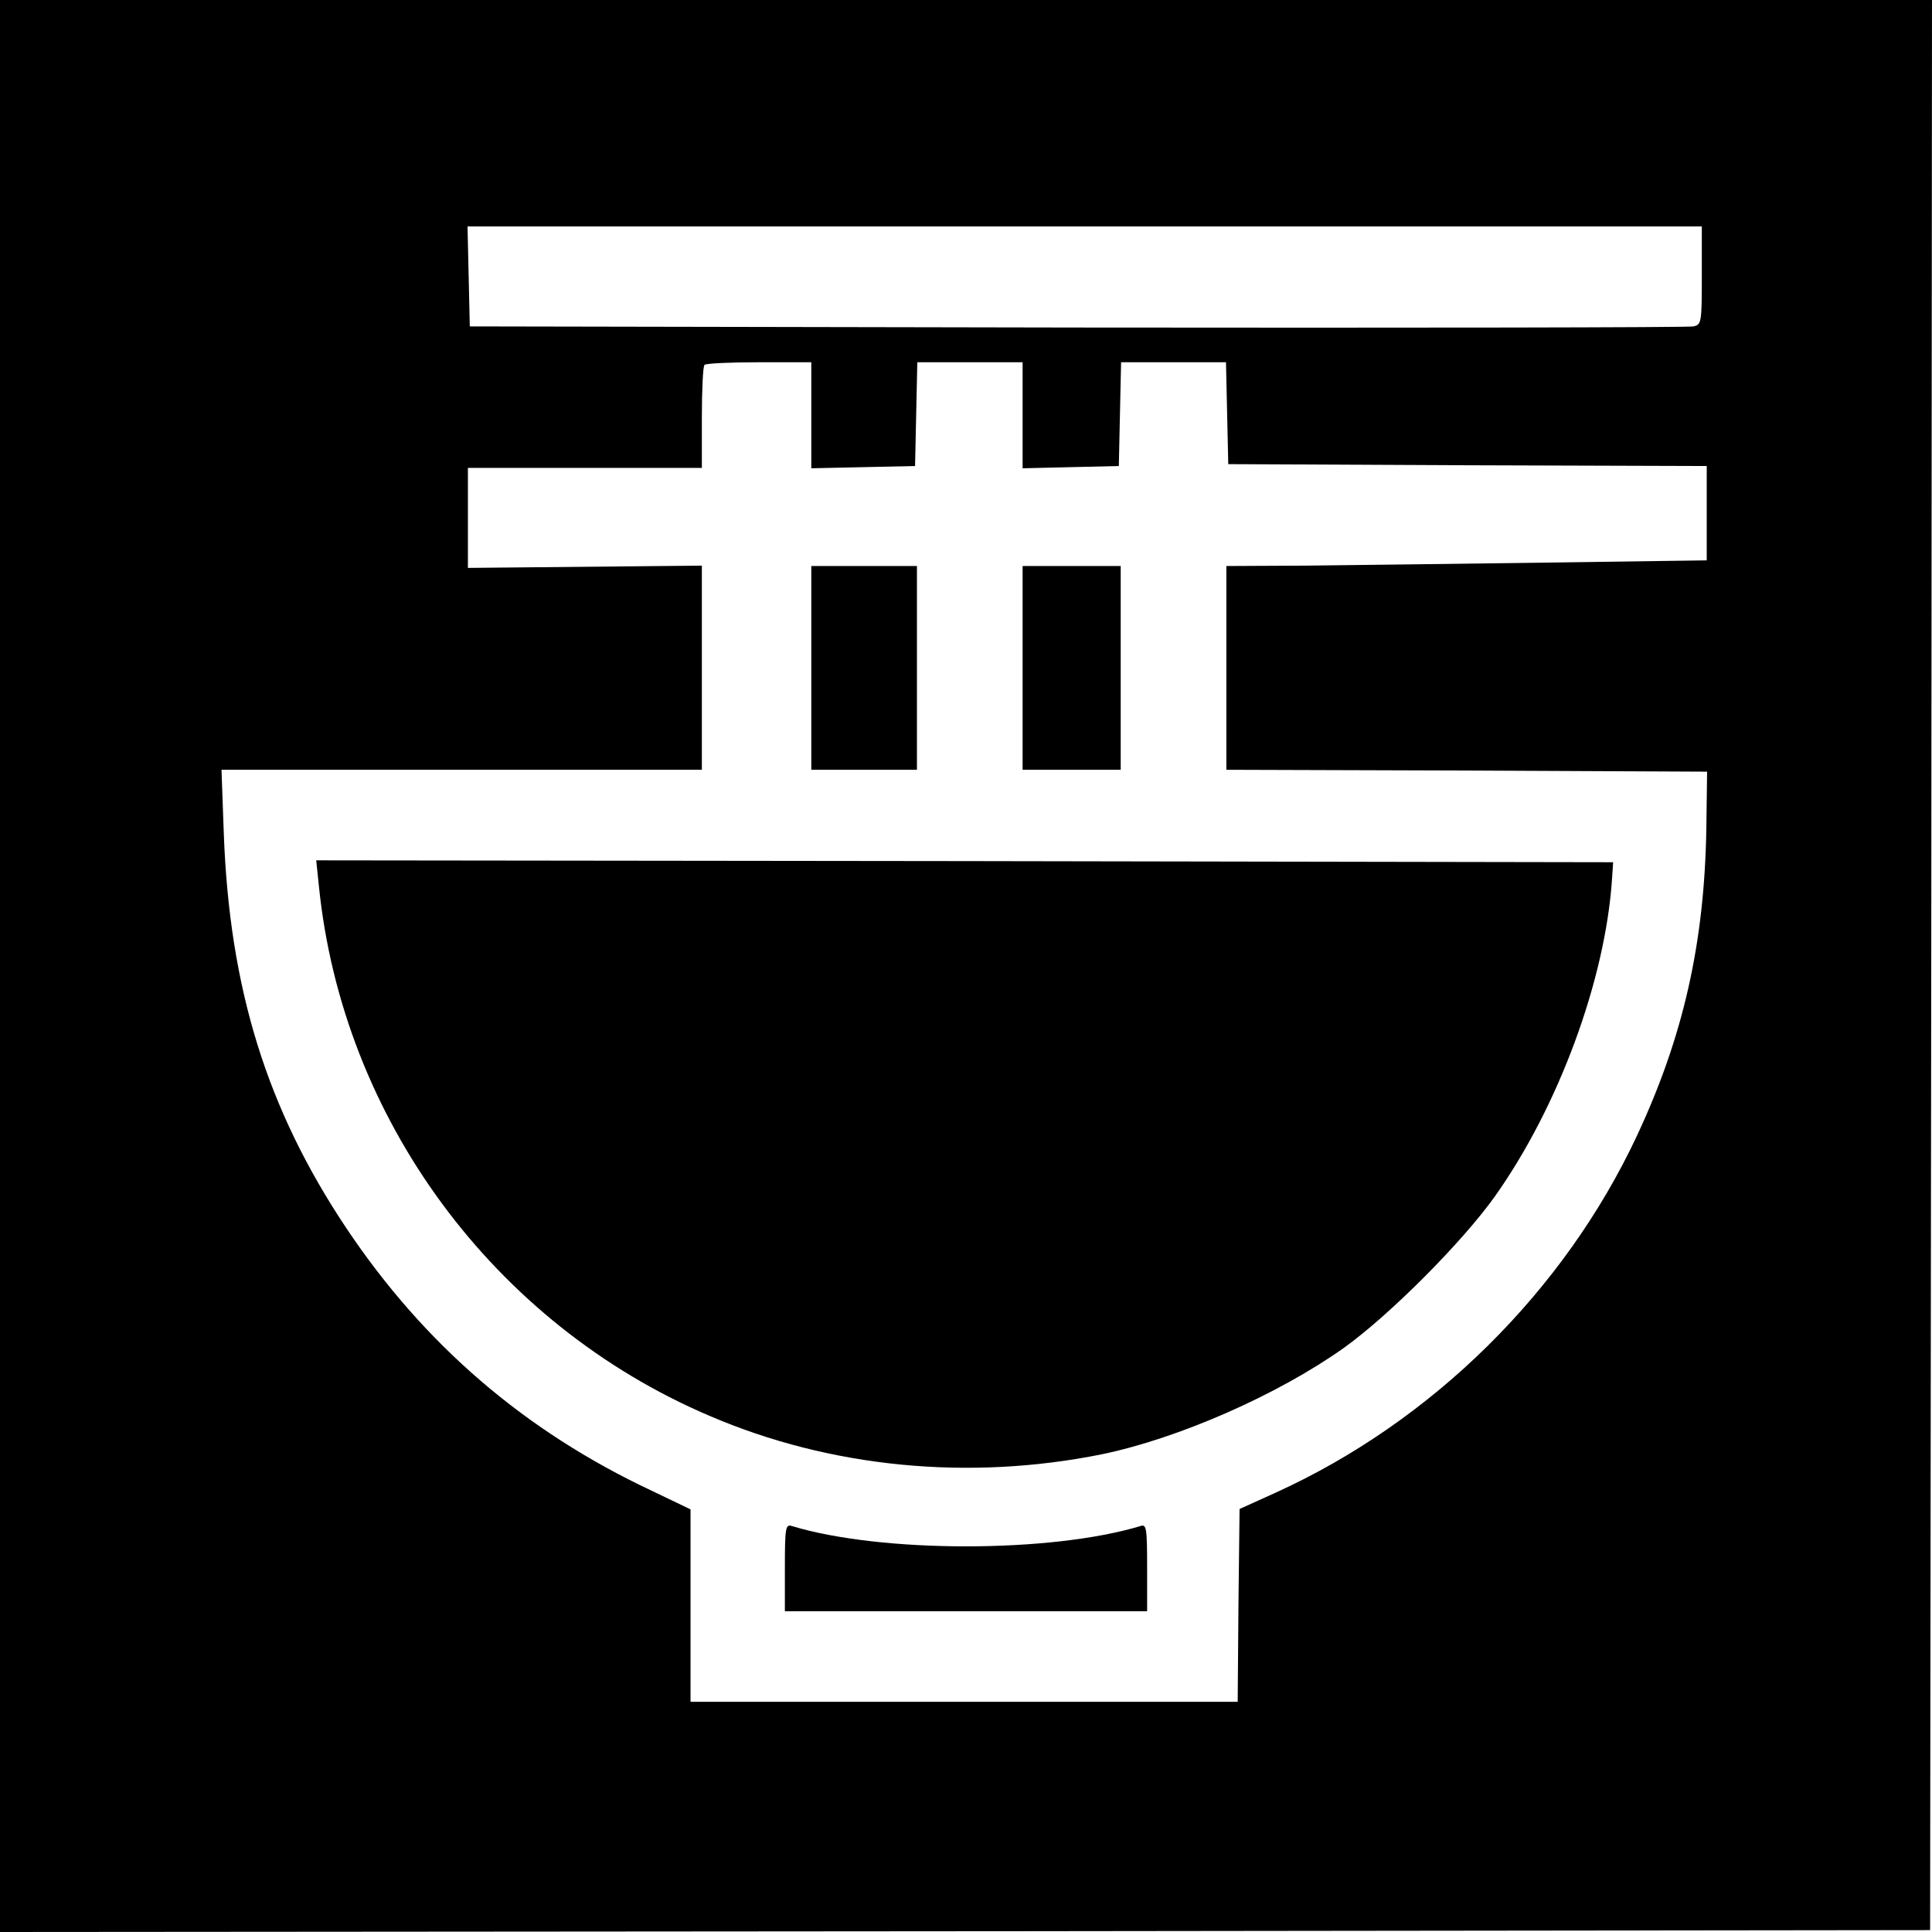
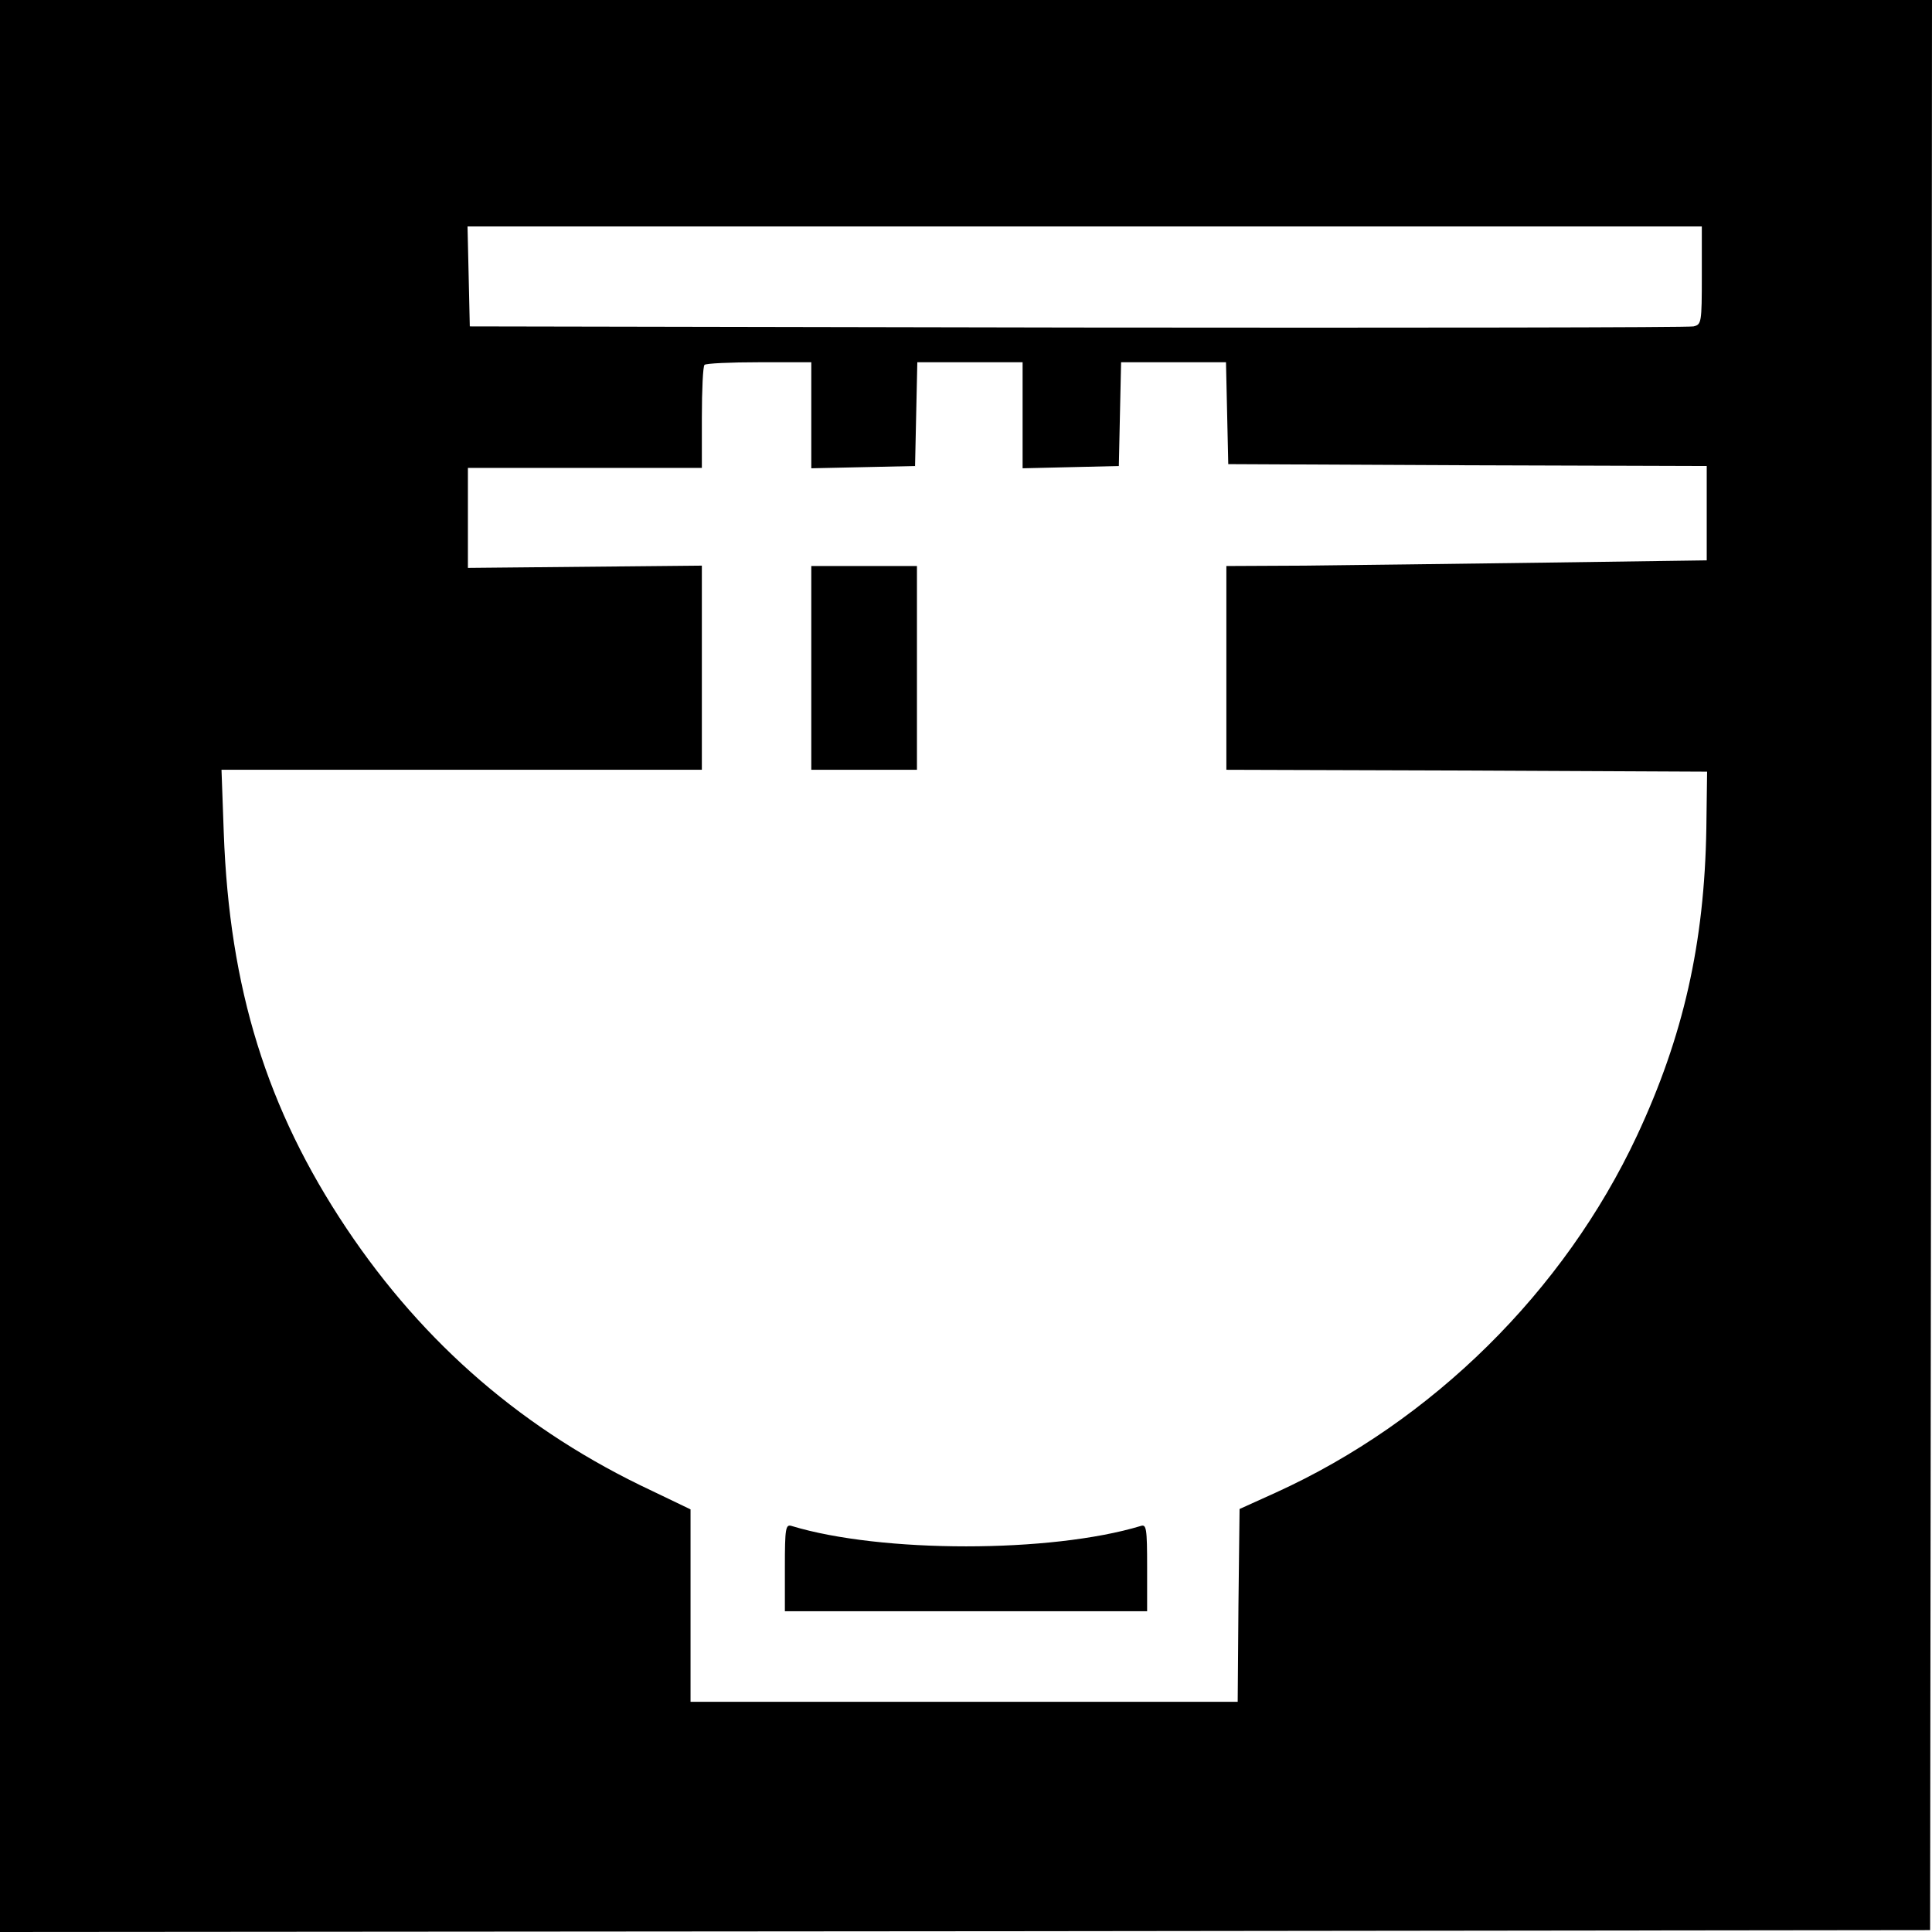
<svg xmlns="http://www.w3.org/2000/svg" version="1.0" width="512pt" height="512pt" viewBox="0 0 512 512" preserveAspectRatio="xMidYMid meet">
  <g transform="translate(0,512) scale(0.1,-0.1)" fill="#000000" stroke="none">
    <path d="M0 2560 l0 -2560 2558 2 2557 3 3 2558 2 2557 -2560 0 -2560 0 0 -2560z m4510 1830 c0 -126 -1 -130 -22 -135 -13 -3 -747 -4 -1633 -3 l-1610 3 -3 133 -3 132 1636 0 1635 0 0 -130z m-2360 -370 l0 -141 138 3 137 3 3 138 3 137 139 0 140 0 0 -140 0 -141 128 3 127 3 3 138 3 137 139 0 139 0 3 -135 3 -135 634 -3 634 -2 0 -125 0 -125 -429 -6 c-236 -3 -522 -7 -636 -8 l-208 -1 0 -270 0 -270 637 -2 637 -3 -2 -150 c-5 -305 -61 -552 -184 -815 -193 -412 -542 -757 -958 -946 l-95 -43 -3 -256 -2 -255 -725 0 -725 0 0 255 0 255 -102 49 c-337 158 -604 388 -810 696 -211 316 -310 635 -325 1048 l-6 167 636 0 637 0 0 270 0 271 -310 -3 -310 -3 0 133 0 132 310 0 310 0 0 133 c0 74 3 137 7 140 3 4 69 7 145 7 l138 0 0 -140z" />
    <path d="M2150 3350 l0 -270 140 0 140 0 0 270 0 270 -140 0 -140 0 0 -270z" />
-     <path d="M2710 3350 l0 -270 130 0 130 0 0 270 0 270 -130 0 -130 0 0 -270z" />
-     <path d="M845 2773 c62 -617 463 -1161 1035 -1405 321 -138 688 -173 1040 -102 203 42 465 157 640 281 122 87 316 282 402 403 168 237 292 572 310 840 l3 45 -1719 3 -1718 2 7 -67z" />
    <path d="M2080 966 l0 -116 480 0 480 0 0 116 c0 105 -2 115 -17 110 -238 -72 -688 -72 -925 0 -16 5 -18 -5 -18 -110z" />
  </g>
</svg>